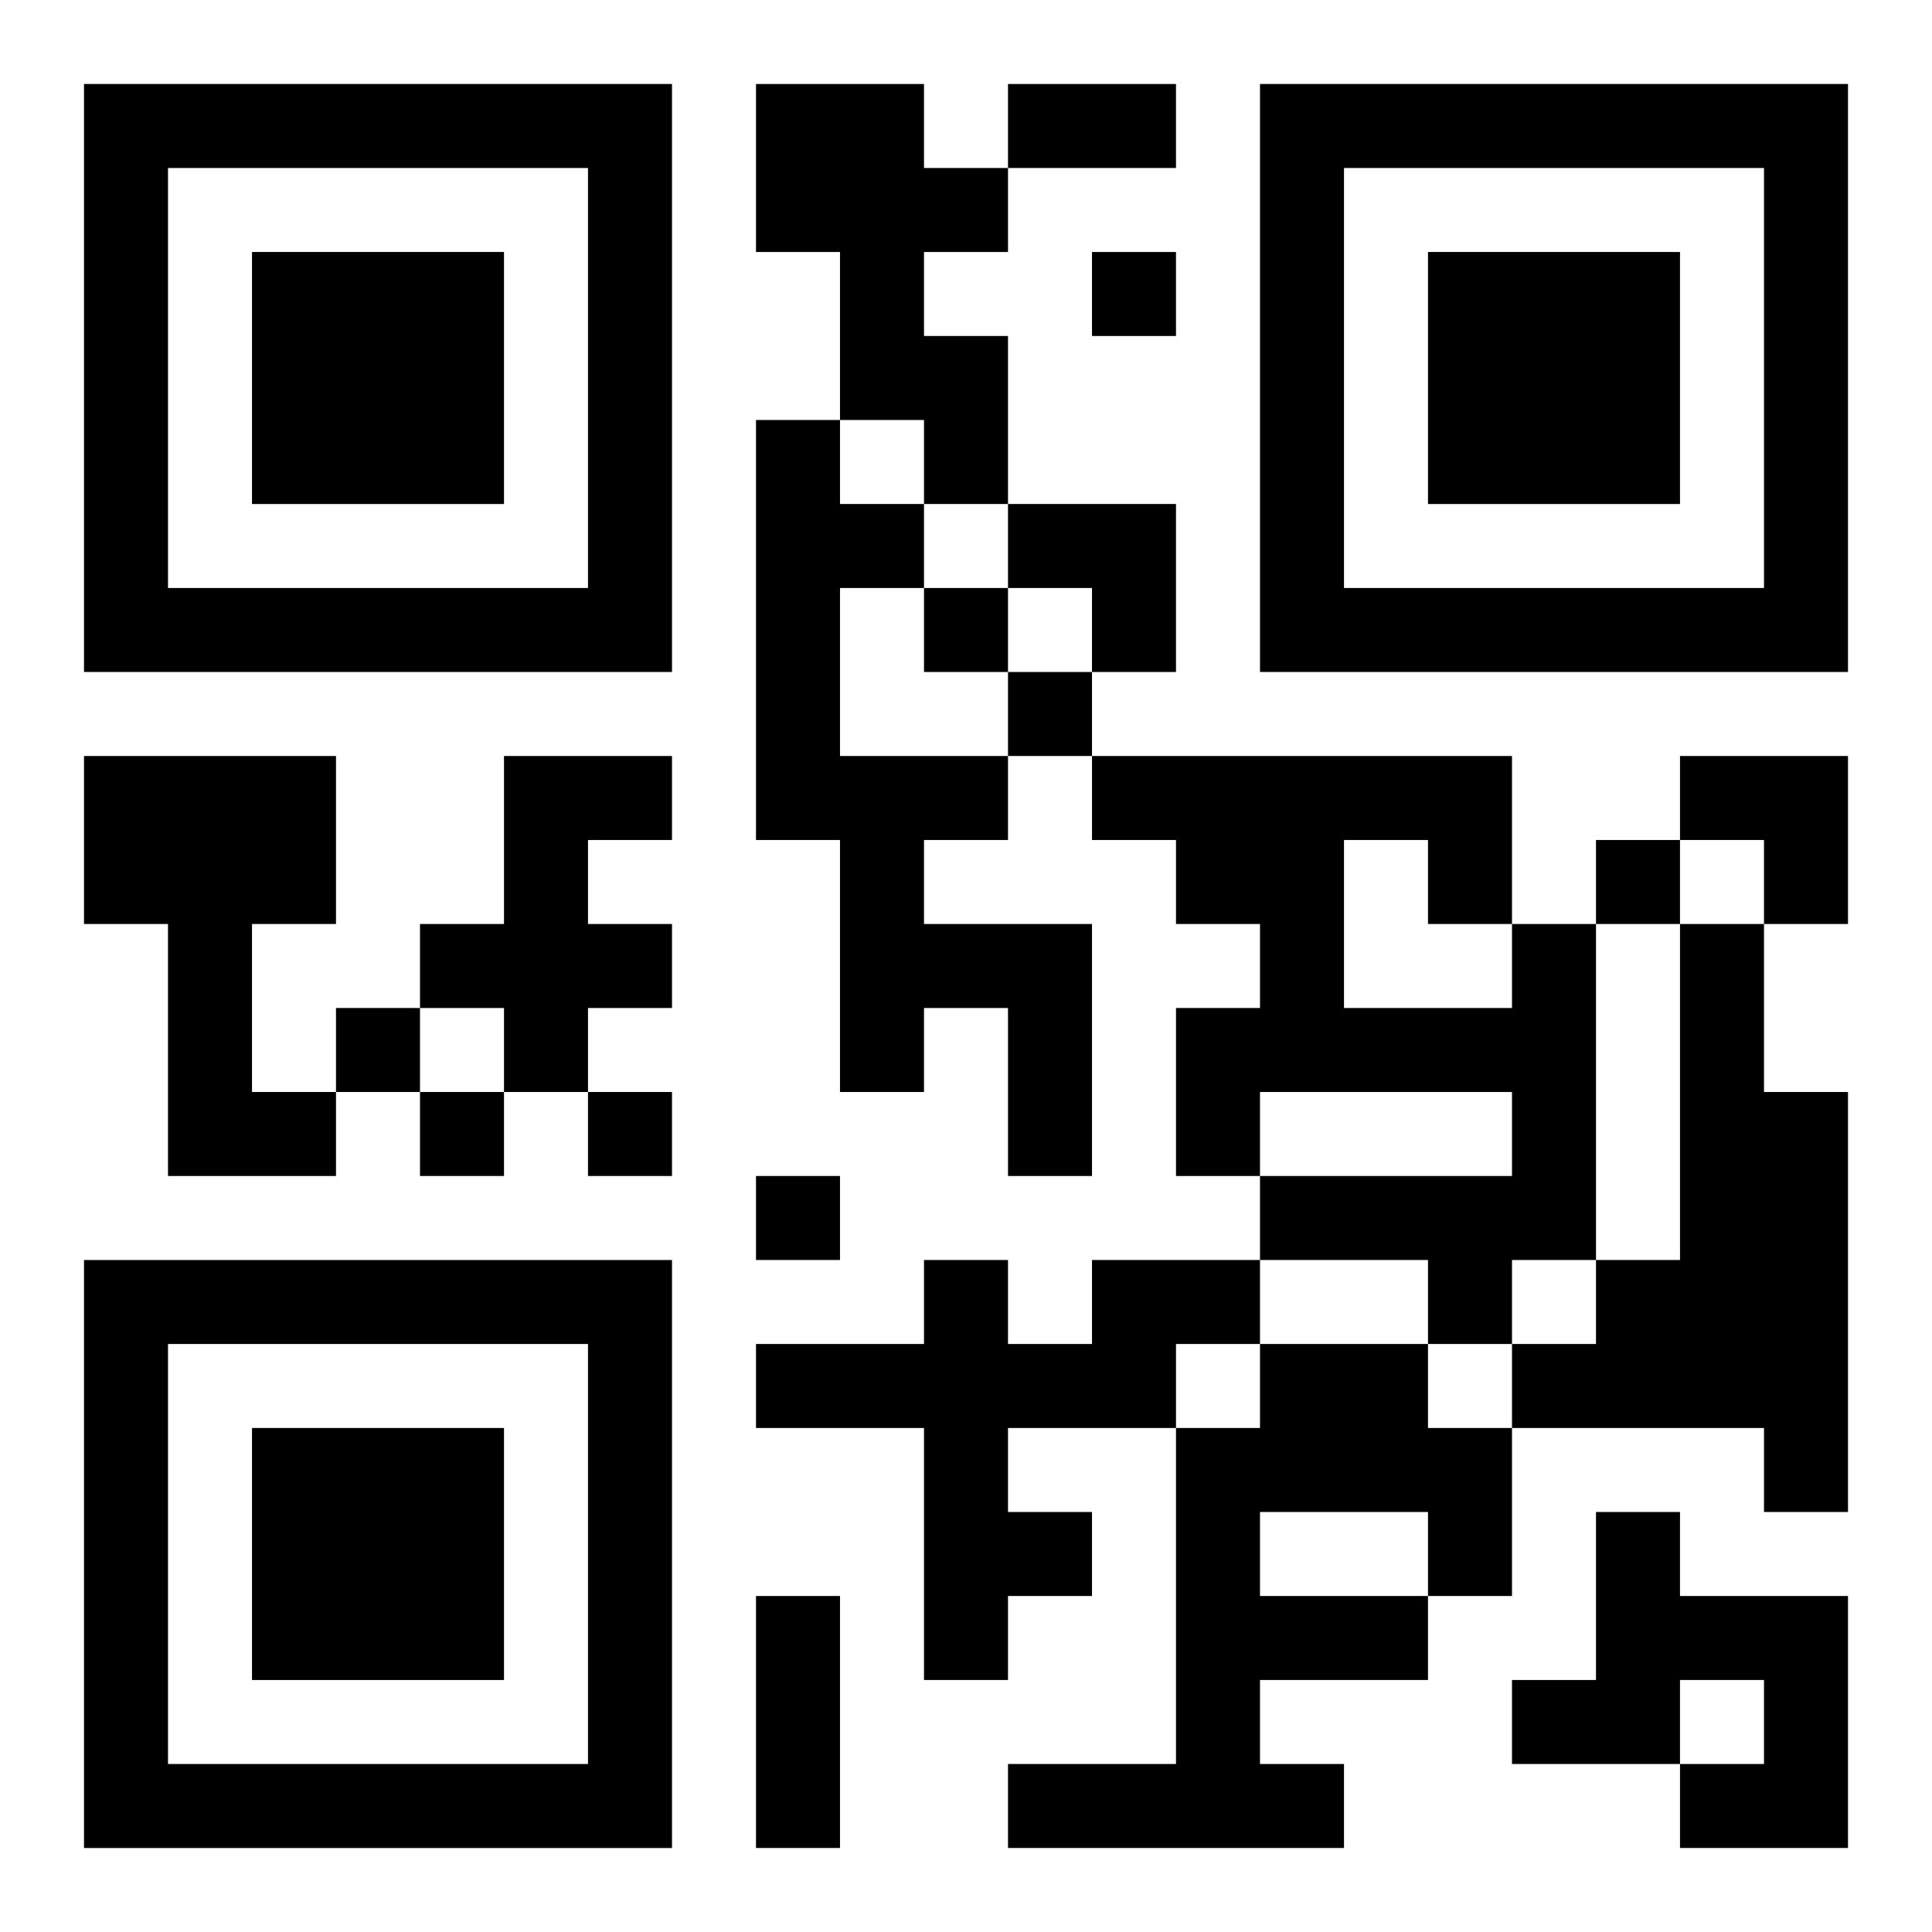
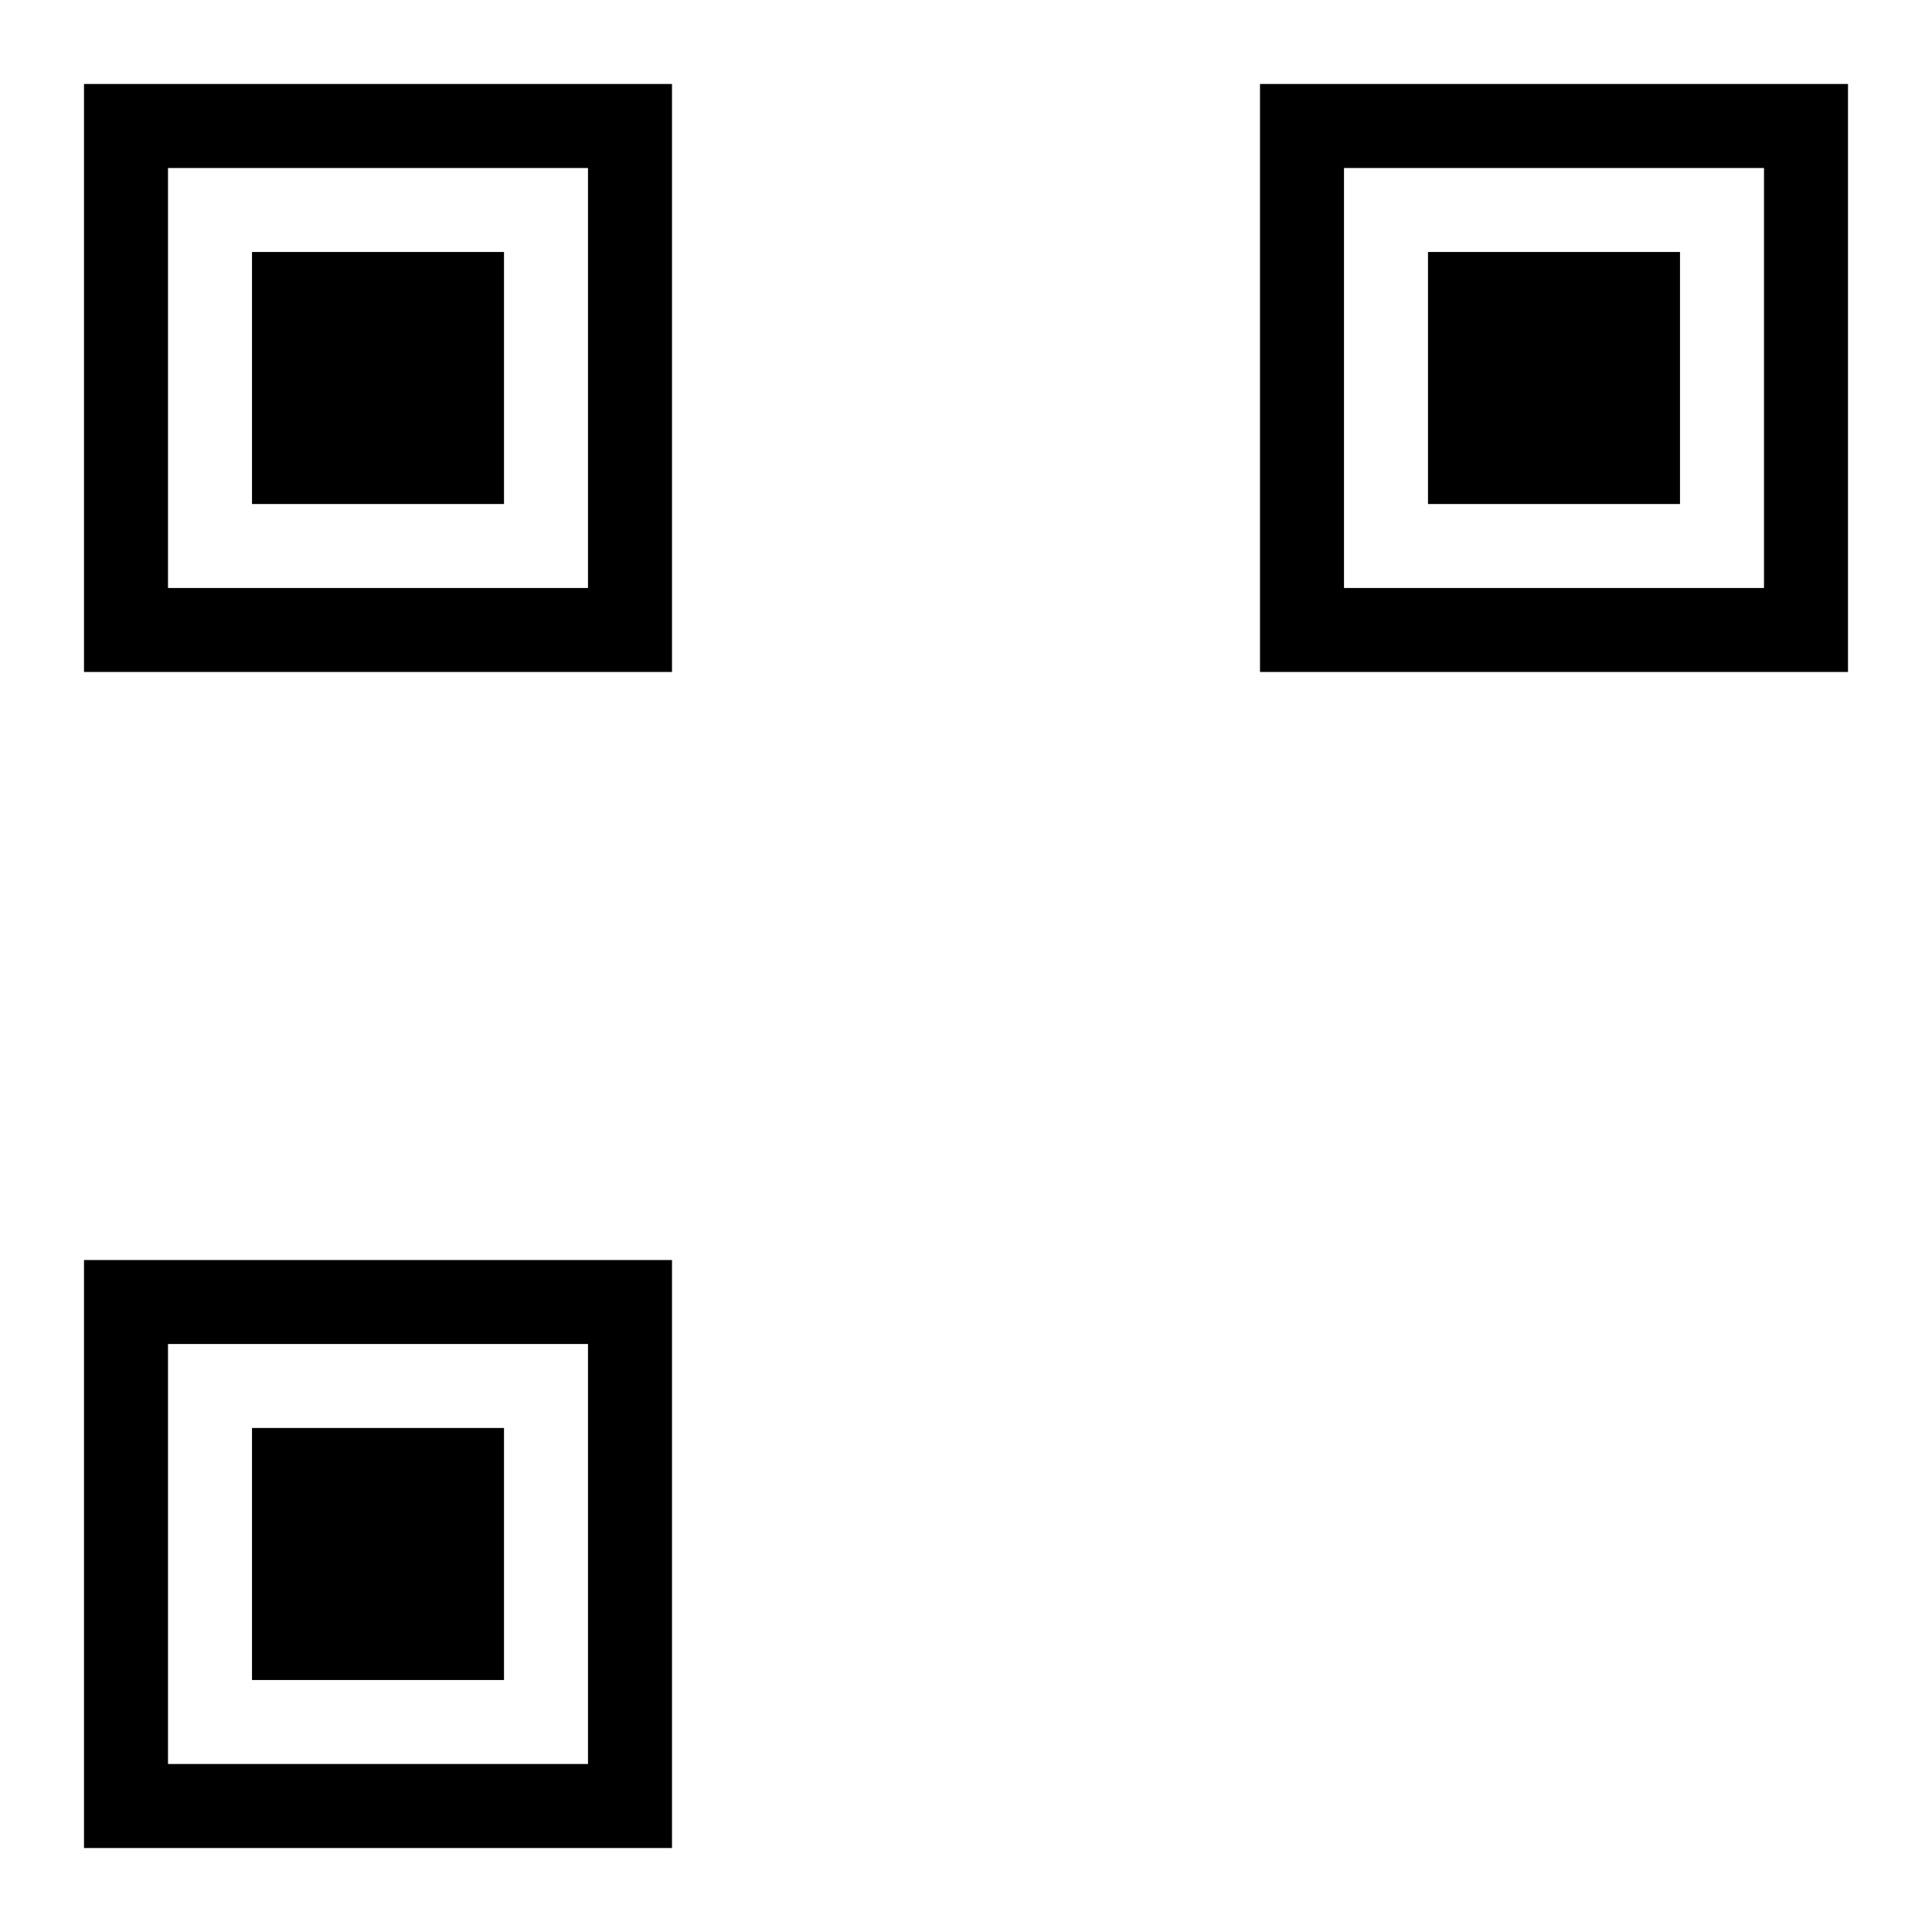
<svg xmlns="http://www.w3.org/2000/svg" xmlns:xlink="http://www.w3.org/1999/xlink" width="250" height="250" baseProfile="full" version="1.1" viewBox="-1 -1 23 23">
  <symbol id="a">
    <path d="m0 7v7h7v-7h-7zm1 1h5v5h-5v-5zm1 1v3h3v-3h-3z" />
  </symbol>
  <use y="-7" xlink:href="#a" />
  <use y="7" xlink:href="#a" />
  <use x="14" y="-7" xlink:href="#a" />
-   <path d="m8 0h2v1h1v1h-1v1h1v2h-1v-1h-1v-2h-1v-2m0 4h1v1h1v1h-1v2h2v1h-1v1h2v3h-1v-2h-1v1h-1v-3h-1v-5m-8 4h3v2h-1v2h1v1h-2v-3h-1v-2m5 0h2v1h-1v1h1v1h-1v1h-1v-1h-1v-1h1v-2m12 2h1v4h-1v1h-1v-1h-2v-1h3v-1h-3v1h-1v-2h1v-1h-1v-1h-1v-1h5v2m-2-1v2h2v-1h-1v-1h-1m4 1h1v2h1v5h-1v-1h-3v-1h1v-1h1v-4m-7 4h2v1h-1v1h-2v1h1v1h-1v1h-1v-3h-2v-1h2v-1h1v1h1v-1m2 1h2v1h1v2h-1v1h-2v1h1v1h-4v-1h2v-4h1v-1m0 2v1h2v-1h-2m4 0h1v1h2v3h-2v-1h1v-1h-1v1h-2v-1h1v-2m-6-15v1h1v-1h-1m-2 4v1h1v-1h-1m1 1v1h1v-1h-1m7 2v1h1v-1h-1m-15 2v1h1v-1h-1m1 1v1h1v-1h-1m2 0v1h1v-1h-1m2 1v1h1v-1h-1m3-13h2v1h-2v-1m-3 18h1v3h-1v-3m3-13h2v2h-1v-1h-1zm8 3h2v2h-1v-1h-1z" />
</svg>